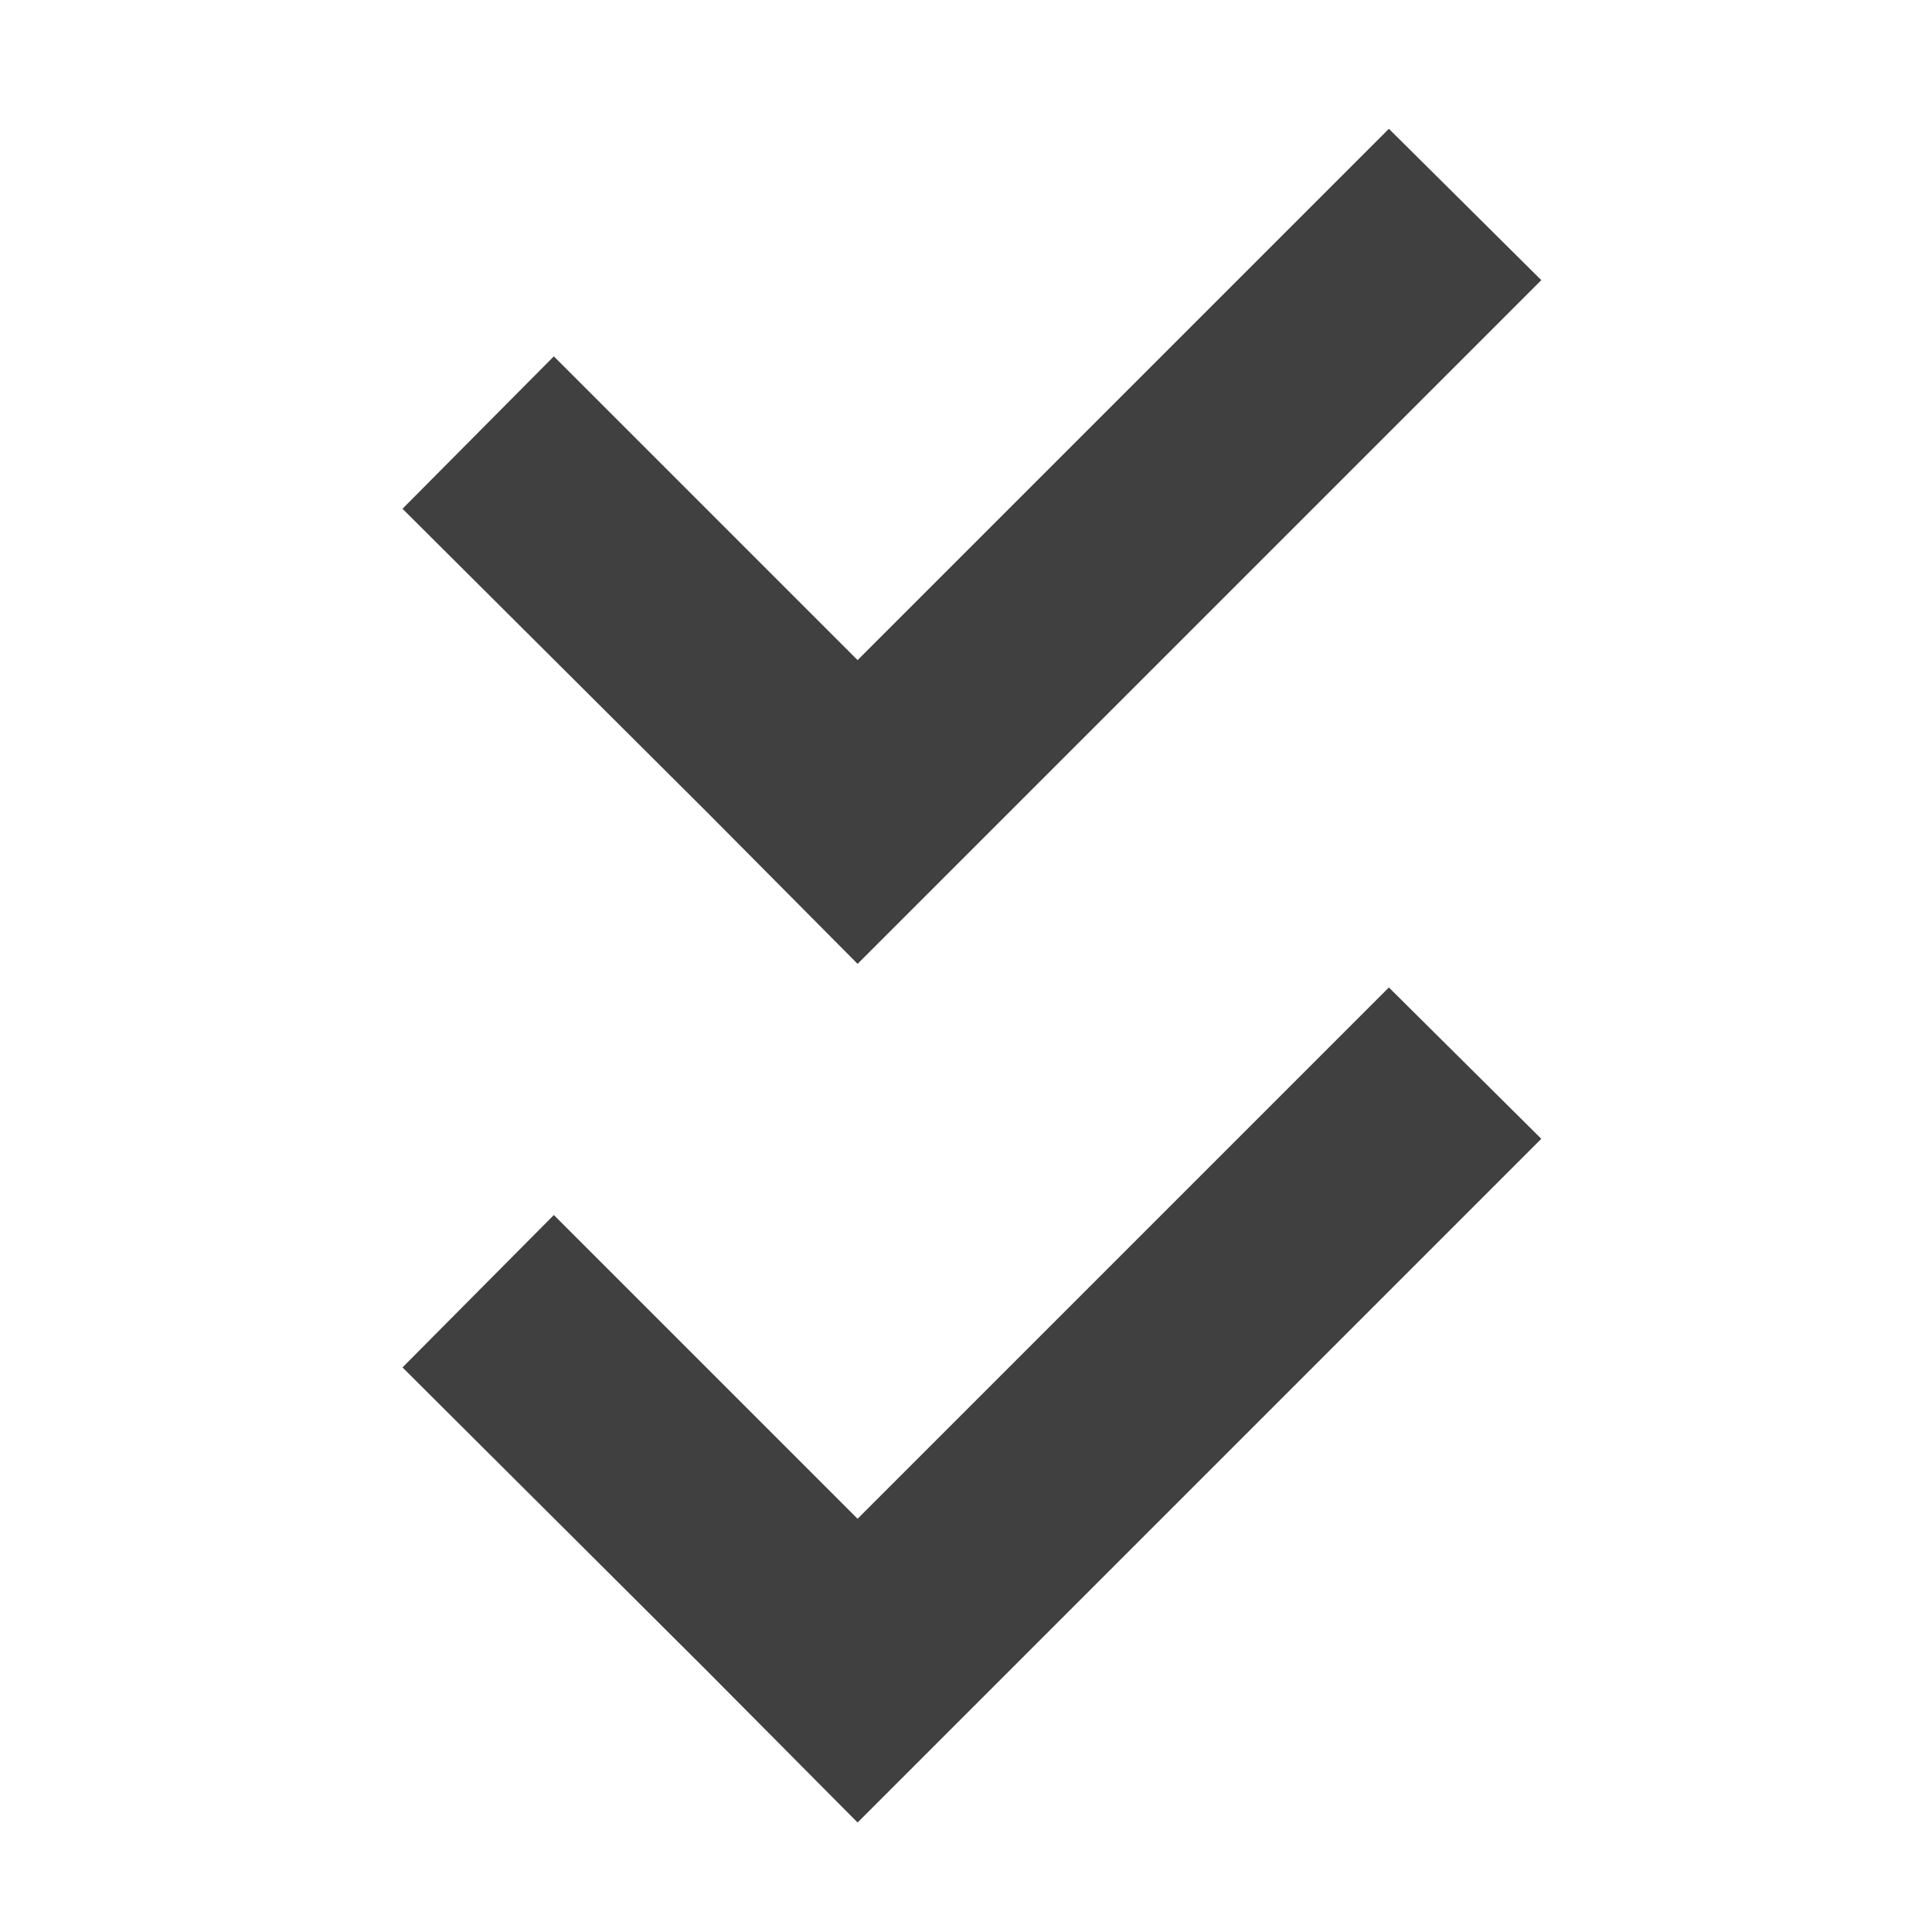
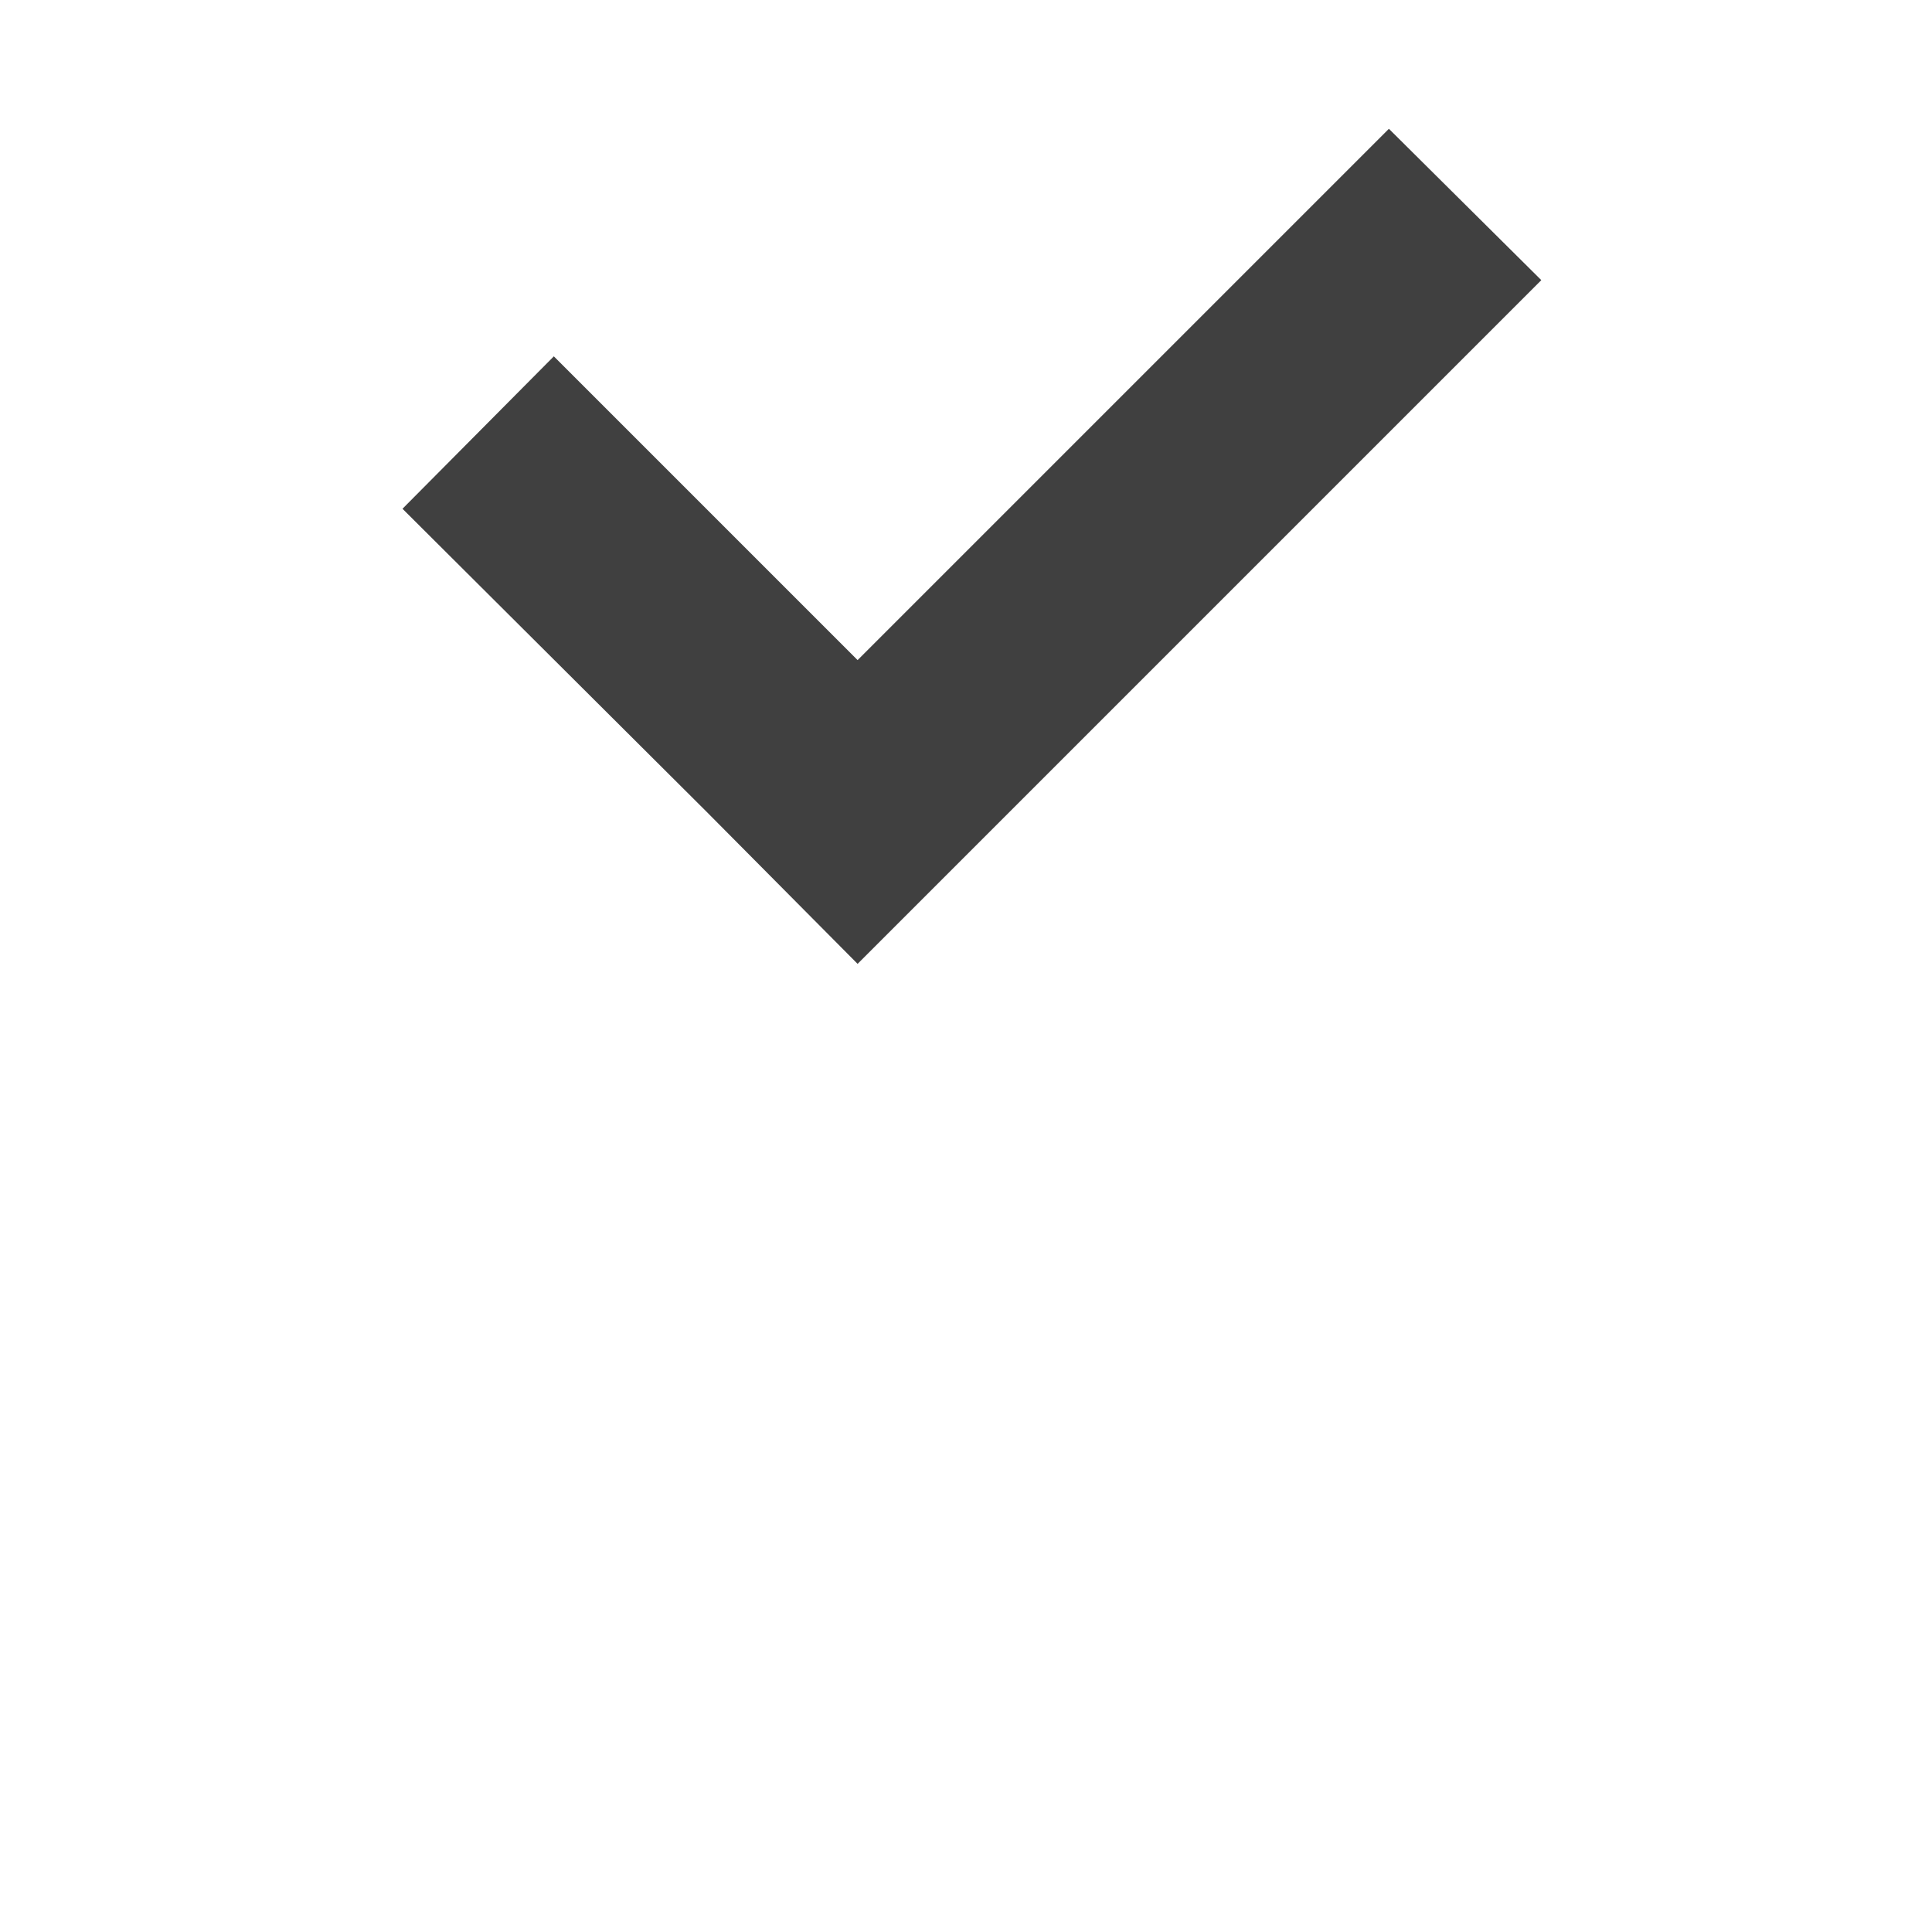
<svg xmlns="http://www.w3.org/2000/svg" id="Layer_1" viewBox="0 0 18 18">
  <defs>
    <style>.cls-1{fill:#404040;}</style>
  </defs>
  <polygon class="cls-1" points="12.94 1.2 7.99 6.15 5.16 3.32 3.75 4.74 6.58 7.56 7.99 8.98 9.41 7.56 14.36 2.61 12.94 1.2" />
-   <polygon class="cls-1" points="12.94 9.2 7.99 14.15 5.16 11.32 3.75 12.74 6.58 15.56 7.99 16.98 9.41 15.56 14.36 10.61 12.94 9.2" />
</svg>